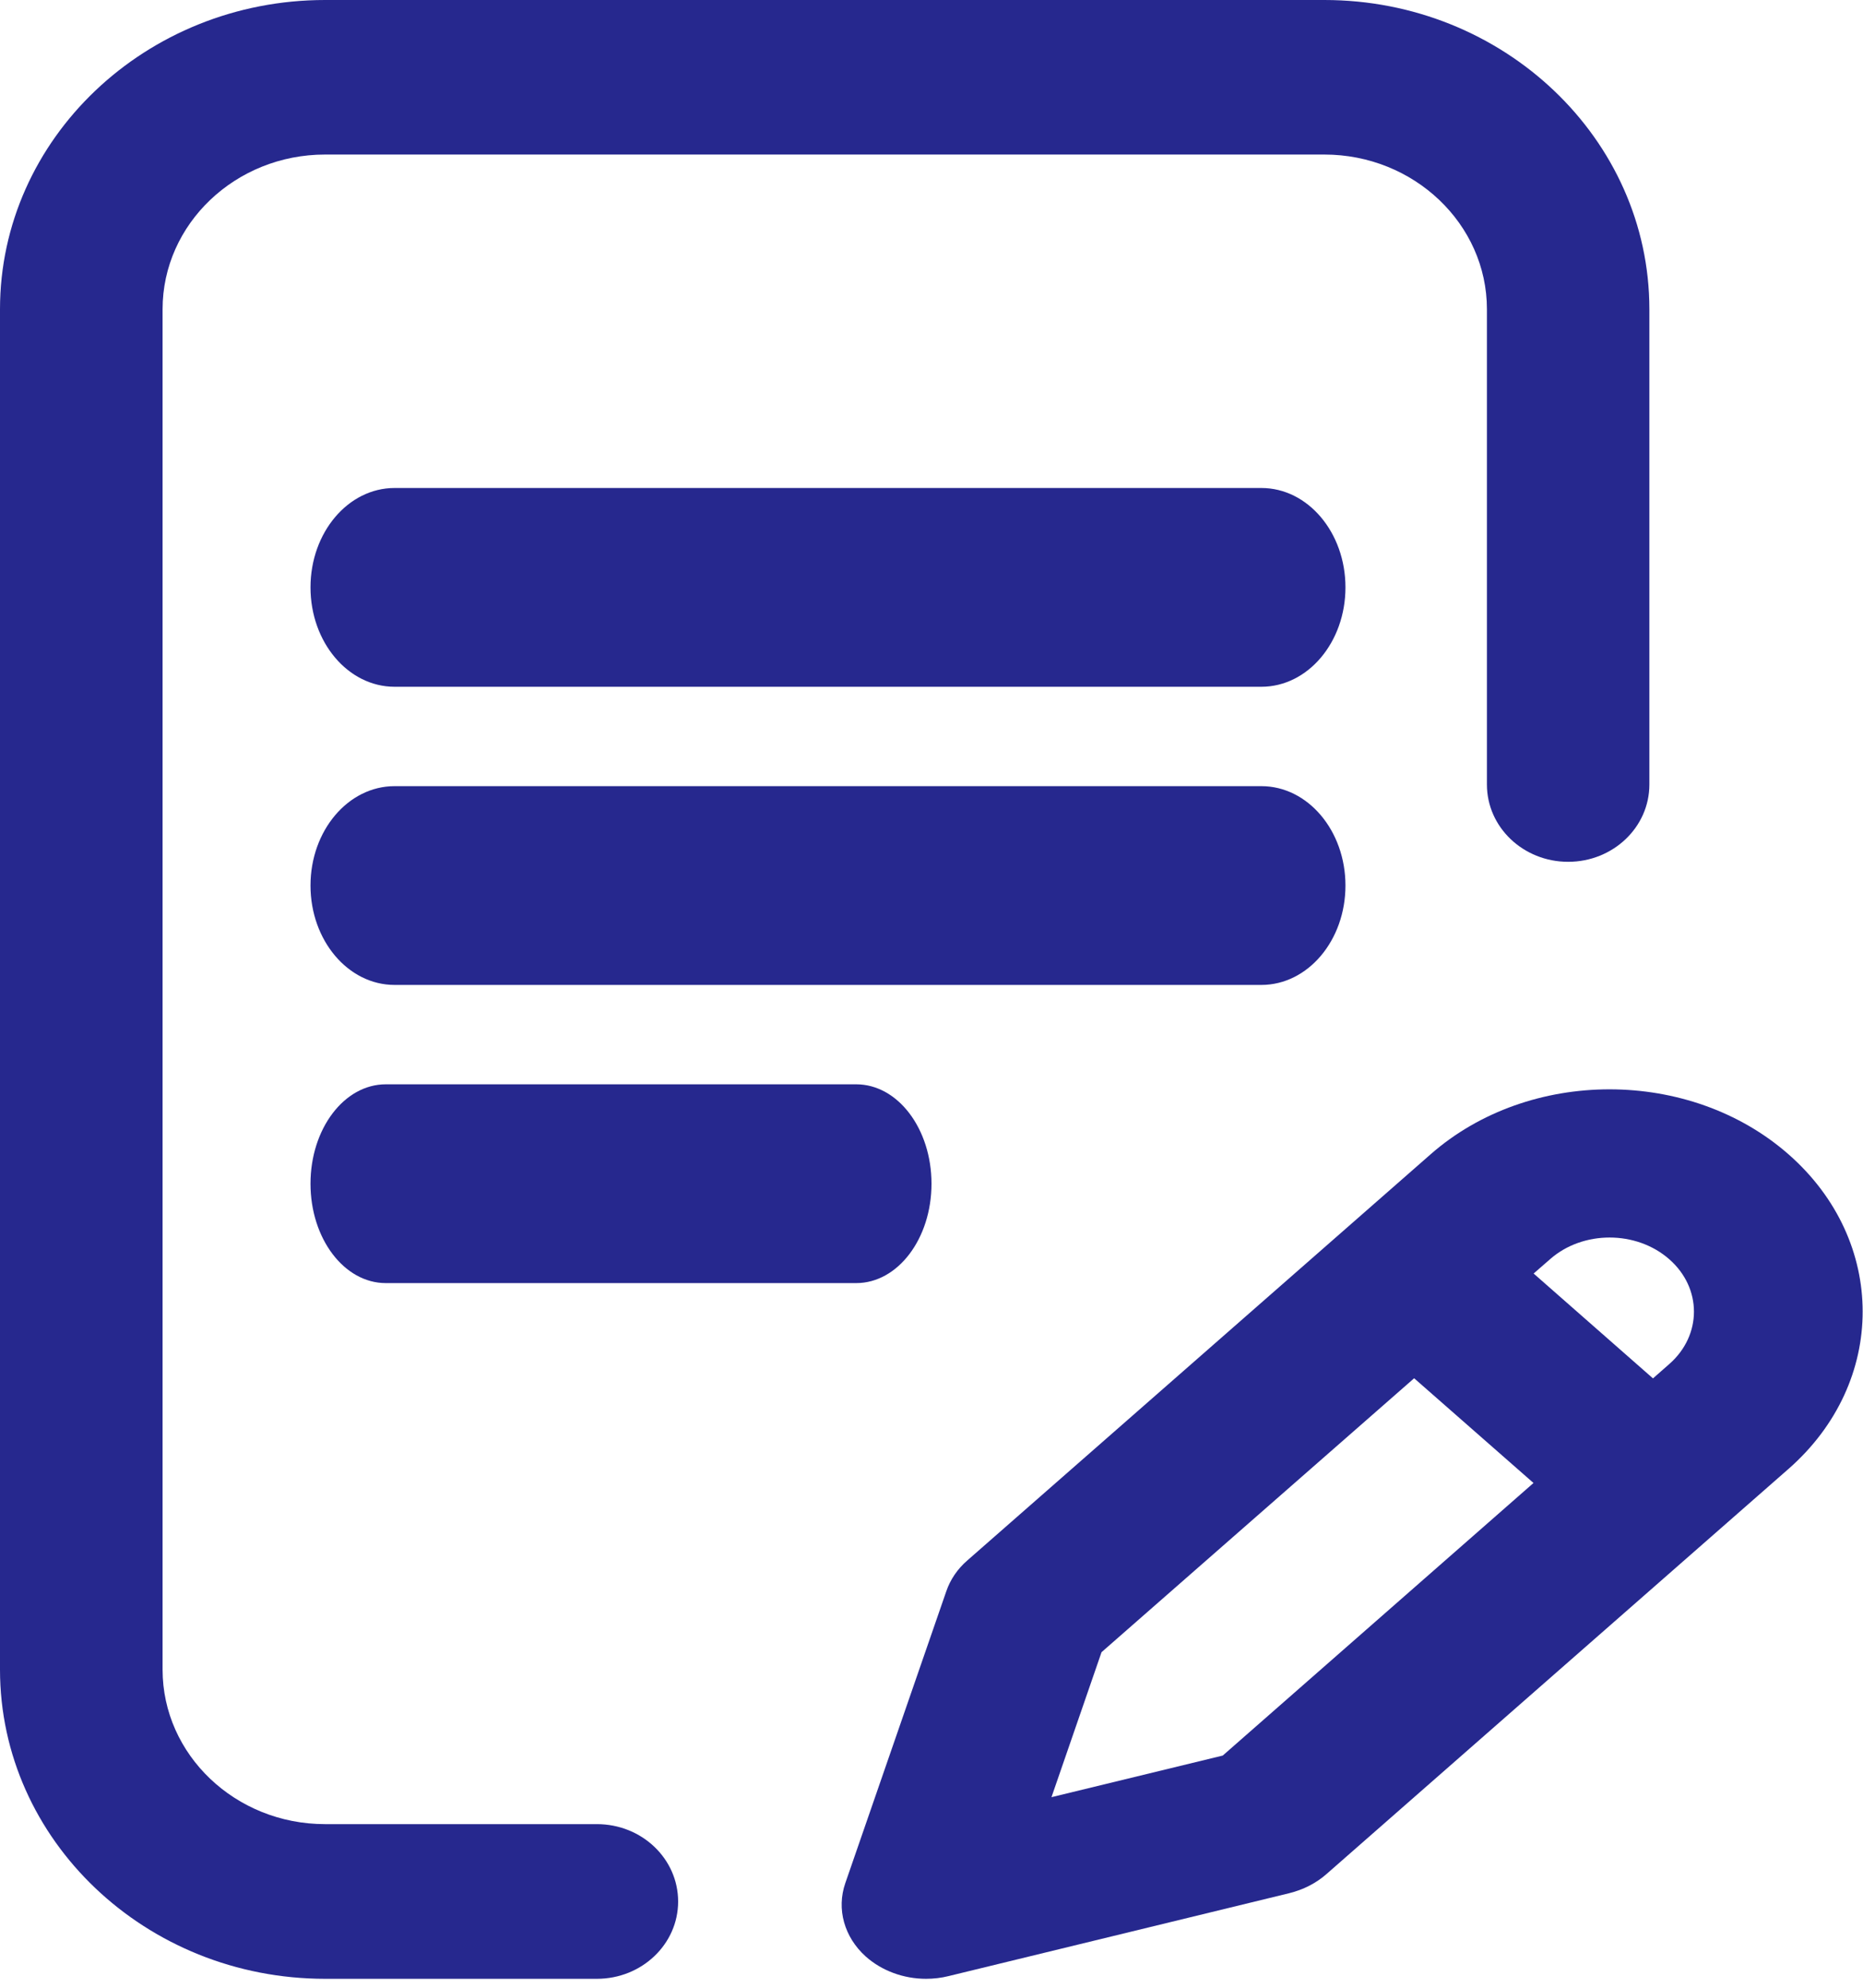
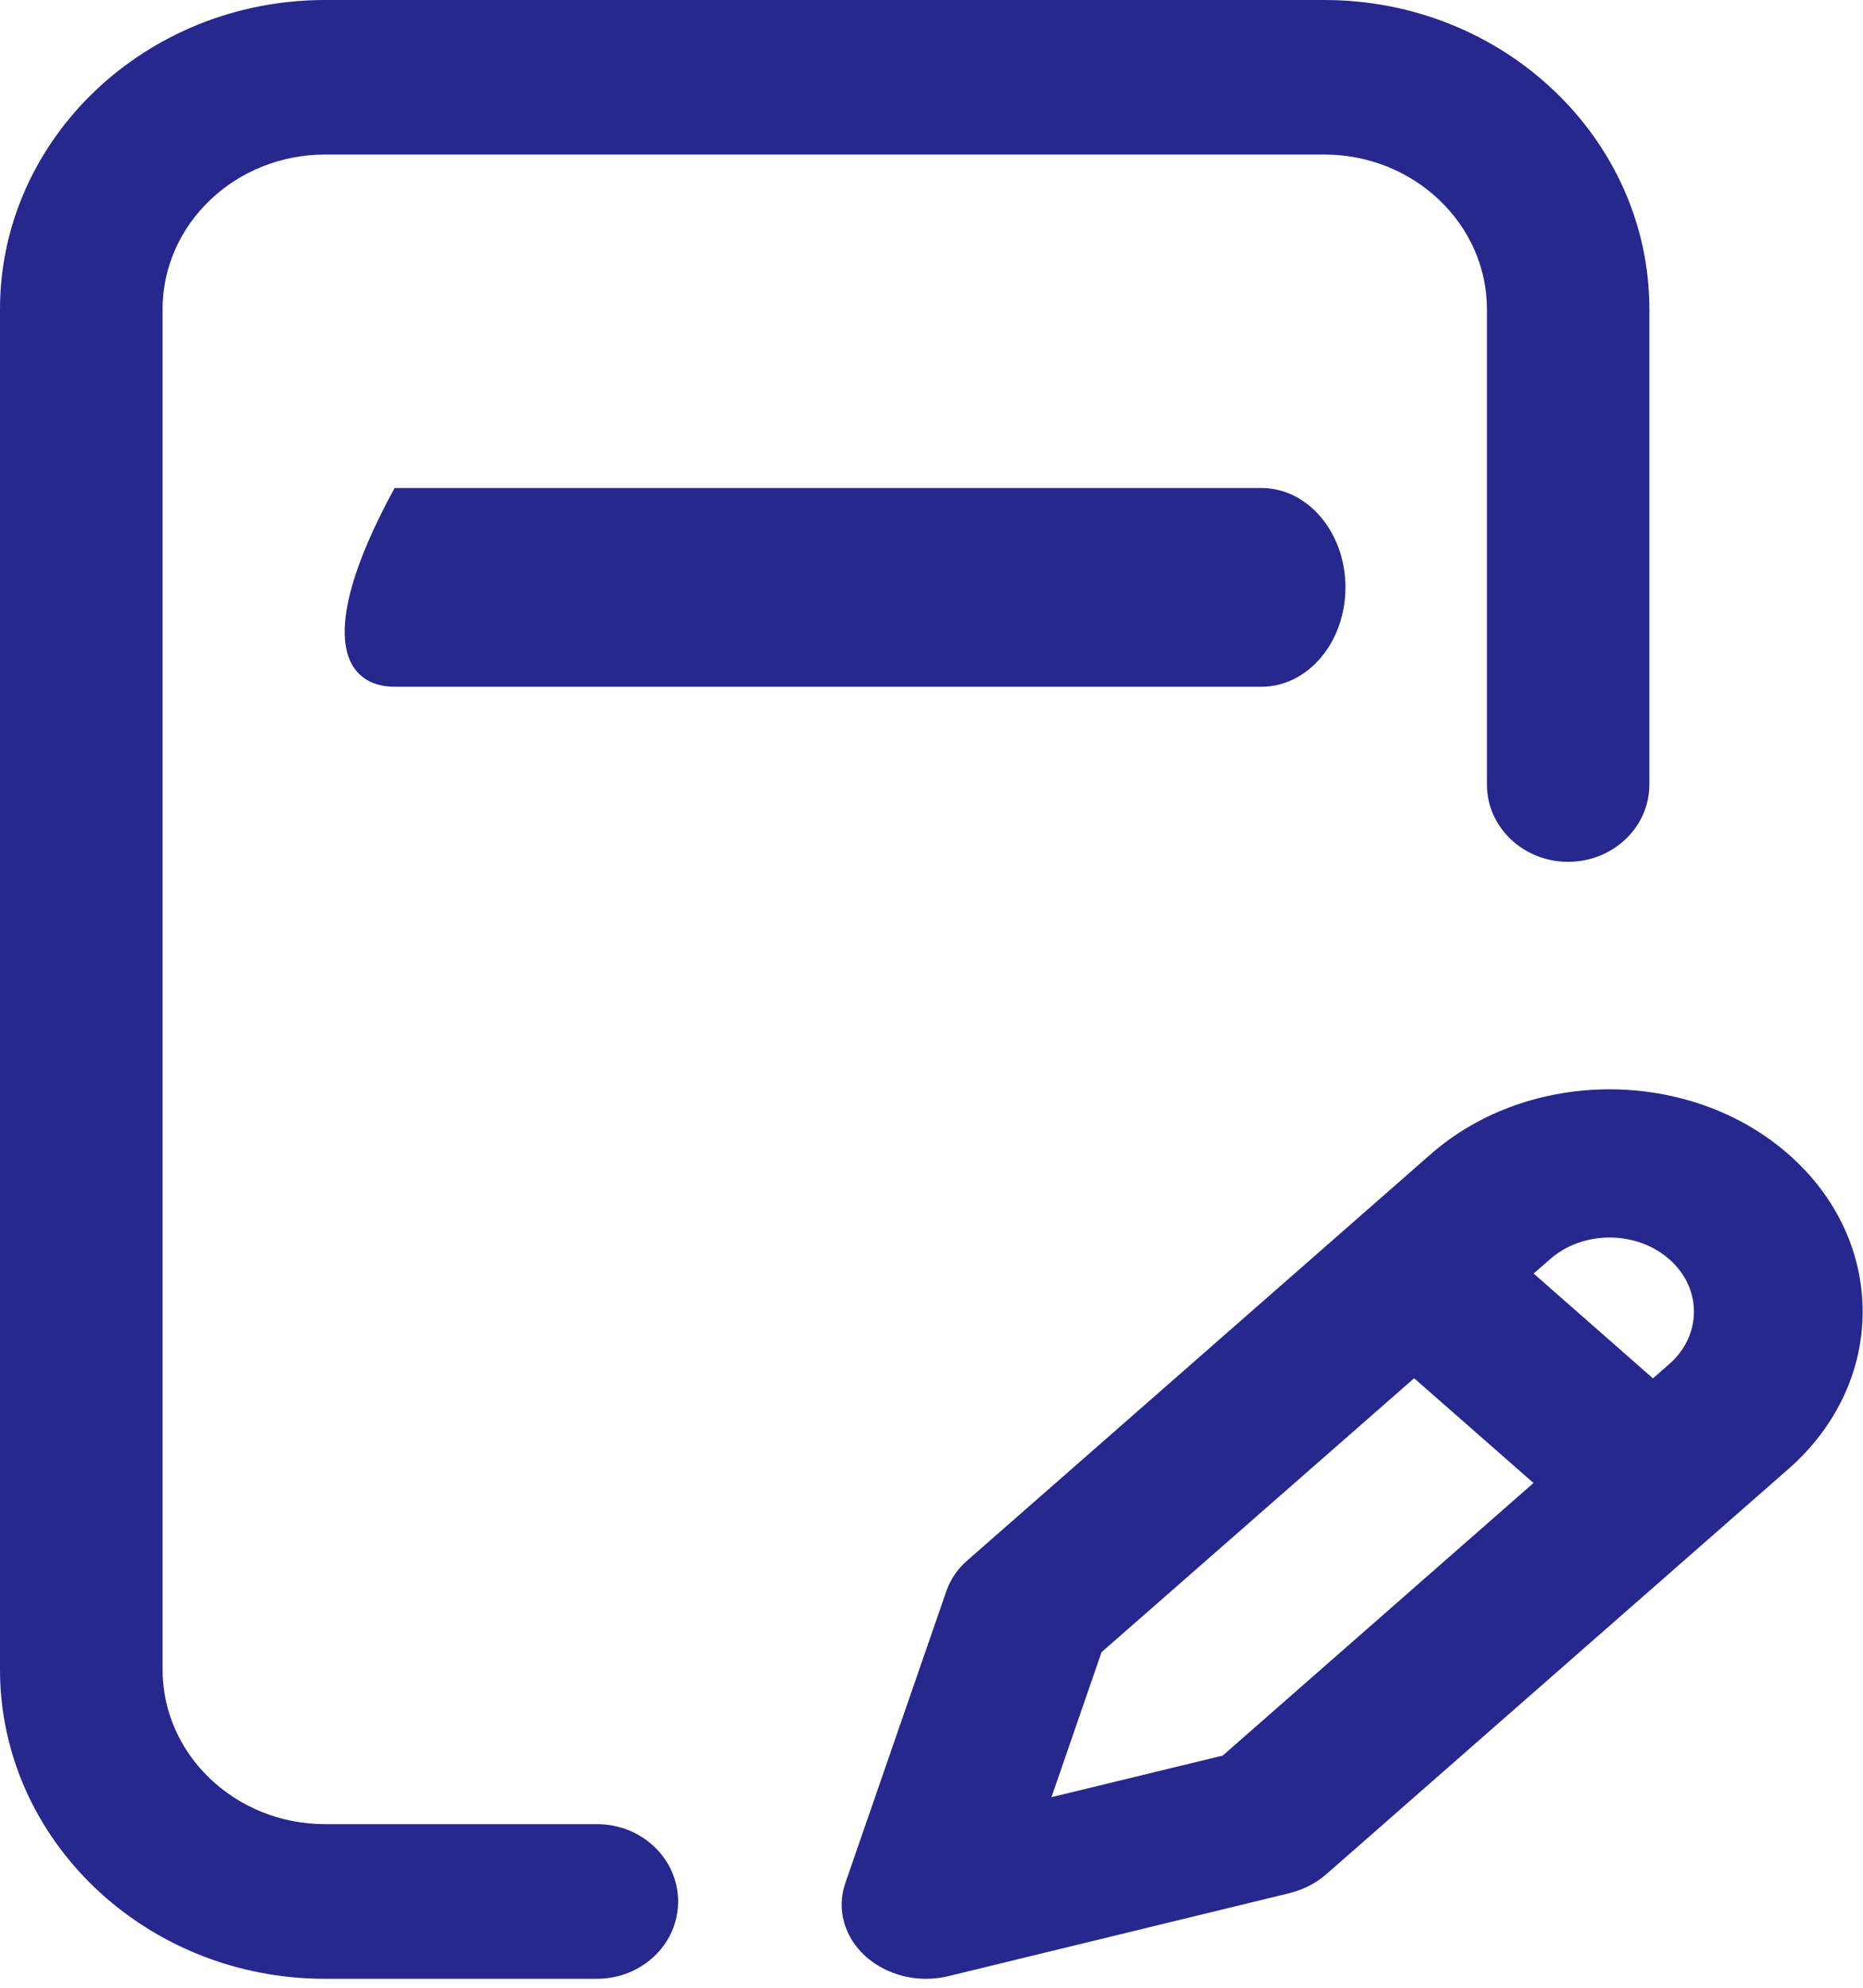
<svg xmlns="http://www.w3.org/2000/svg" width="15px" height="16px" viewBox="0 0 15 16" version="1.1">
  <title>ico-text</title>
  <desc>Created with Sketch.</desc>
  <g id="Welcome" stroke="none" stroke-width="1" fill="none" fill-rule="evenodd">
    <g id="Explore-results-Real" transform="translate(-179, -730)" fill="#26288E">
      <g id="ico-text" transform="translate(179, 730)">
-         <path d="M10.833,7.128 C10.833,6.686 10.53,6.328 10.156,6.328 L3.177,6.328 C2.803,6.328 2.5,6.686 2.5,7.128 C2.5,7.57 2.803,7.928 3.177,7.928 L10.156,7.928 C10.53,7.928 10.833,7.57 10.833,7.128" id="Fill-1" />
-         <path d="M3.106,8.728 C2.771,8.728 2.5,9.086 2.5,9.528 C2.5,9.97 2.771,10.328 3.106,10.328 L6.894,10.328 C7.229,10.328 7.5,9.97 7.5,9.528 C7.5,9.086 7.229,8.728 6.894,8.728 L3.106,8.728 Z" id="Fill-3" />
        <path d="M4.806,14.683 L2.617,14.683 C1.896,14.683 1.309,14.125 1.309,13.439 L1.309,2.489 C1.309,1.803 1.896,1.244 2.617,1.244 L10.663,1.244 C11.384,1.244 11.972,1.803 11.972,2.489 L11.972,6.315 C11.972,6.659 12.265,6.937 12.626,6.937 C12.987,6.937 13.28,6.659 13.28,6.315 L13.28,2.489 C13.28,1.117 12.106,-1.38378198e-12 10.663,-1.38378198e-12 L2.617,-1.38378198e-12 C1.174,-1.38378198e-12 -1.18660637e-12,1.117 -1.18660637e-12,2.489 L-1.18660637e-12,13.439 C-1.18660637e-12,14.811 1.174,15.928 2.617,15.928 L4.806,15.928 C5.168,15.928 5.46,15.649 5.46,15.306 C5.46,14.962 5.168,14.683 4.806,14.683" id="Fill-5" />
        <path d="M13.441,10.979 L13.309,11.095 L12.348,10.251 L12.48,10.136 C12.744,9.903 13.175,9.903 13.44,10.136 C13.705,10.368 13.705,10.747 13.441,10.979 L13.441,10.979 Z M9.845,14.131 L8.466,14.466 L8.869,13.299 L11.386,11.094 L12.347,11.937 L9.845,14.131 Z M14.401,9.292 C13.606,8.594 12.313,8.594 11.519,9.291 L7.789,12.56 C7.709,12.629 7.651,12.715 7.619,12.809 L6.806,15.158 C6.734,15.366 6.797,15.592 6.97,15.748 C7.1,15.864 7.276,15.928 7.456,15.928 C7.517,15.928 7.578,15.921 7.638,15.906 L10.38,15.239 C10.493,15.211 10.596,15.159 10.679,15.086 L14.401,11.823 C15.196,11.125 15.196,9.99 14.401,9.292 L14.401,9.292 Z" id="Fill-8" />
-         <path d="M10.156,3.928 L3.177,3.928 C2.803,3.928 2.5,4.286 2.5,4.728 C2.5,5.17 2.803,5.528 3.177,5.528 L10.156,5.528 C10.53,5.528 10.833,5.17 10.833,4.728 C10.833,4.286 10.53,3.928 10.156,3.928" id="Fill-11" />
+         <path d="M10.156,3.928 L3.177,3.928 C2.5,5.17 2.803,5.528 3.177,5.528 L10.156,5.528 C10.53,5.528 10.833,5.17 10.833,4.728 C10.833,4.286 10.53,3.928 10.156,3.928" id="Fill-11" />
      </g>
    </g>
  </g>
</svg>